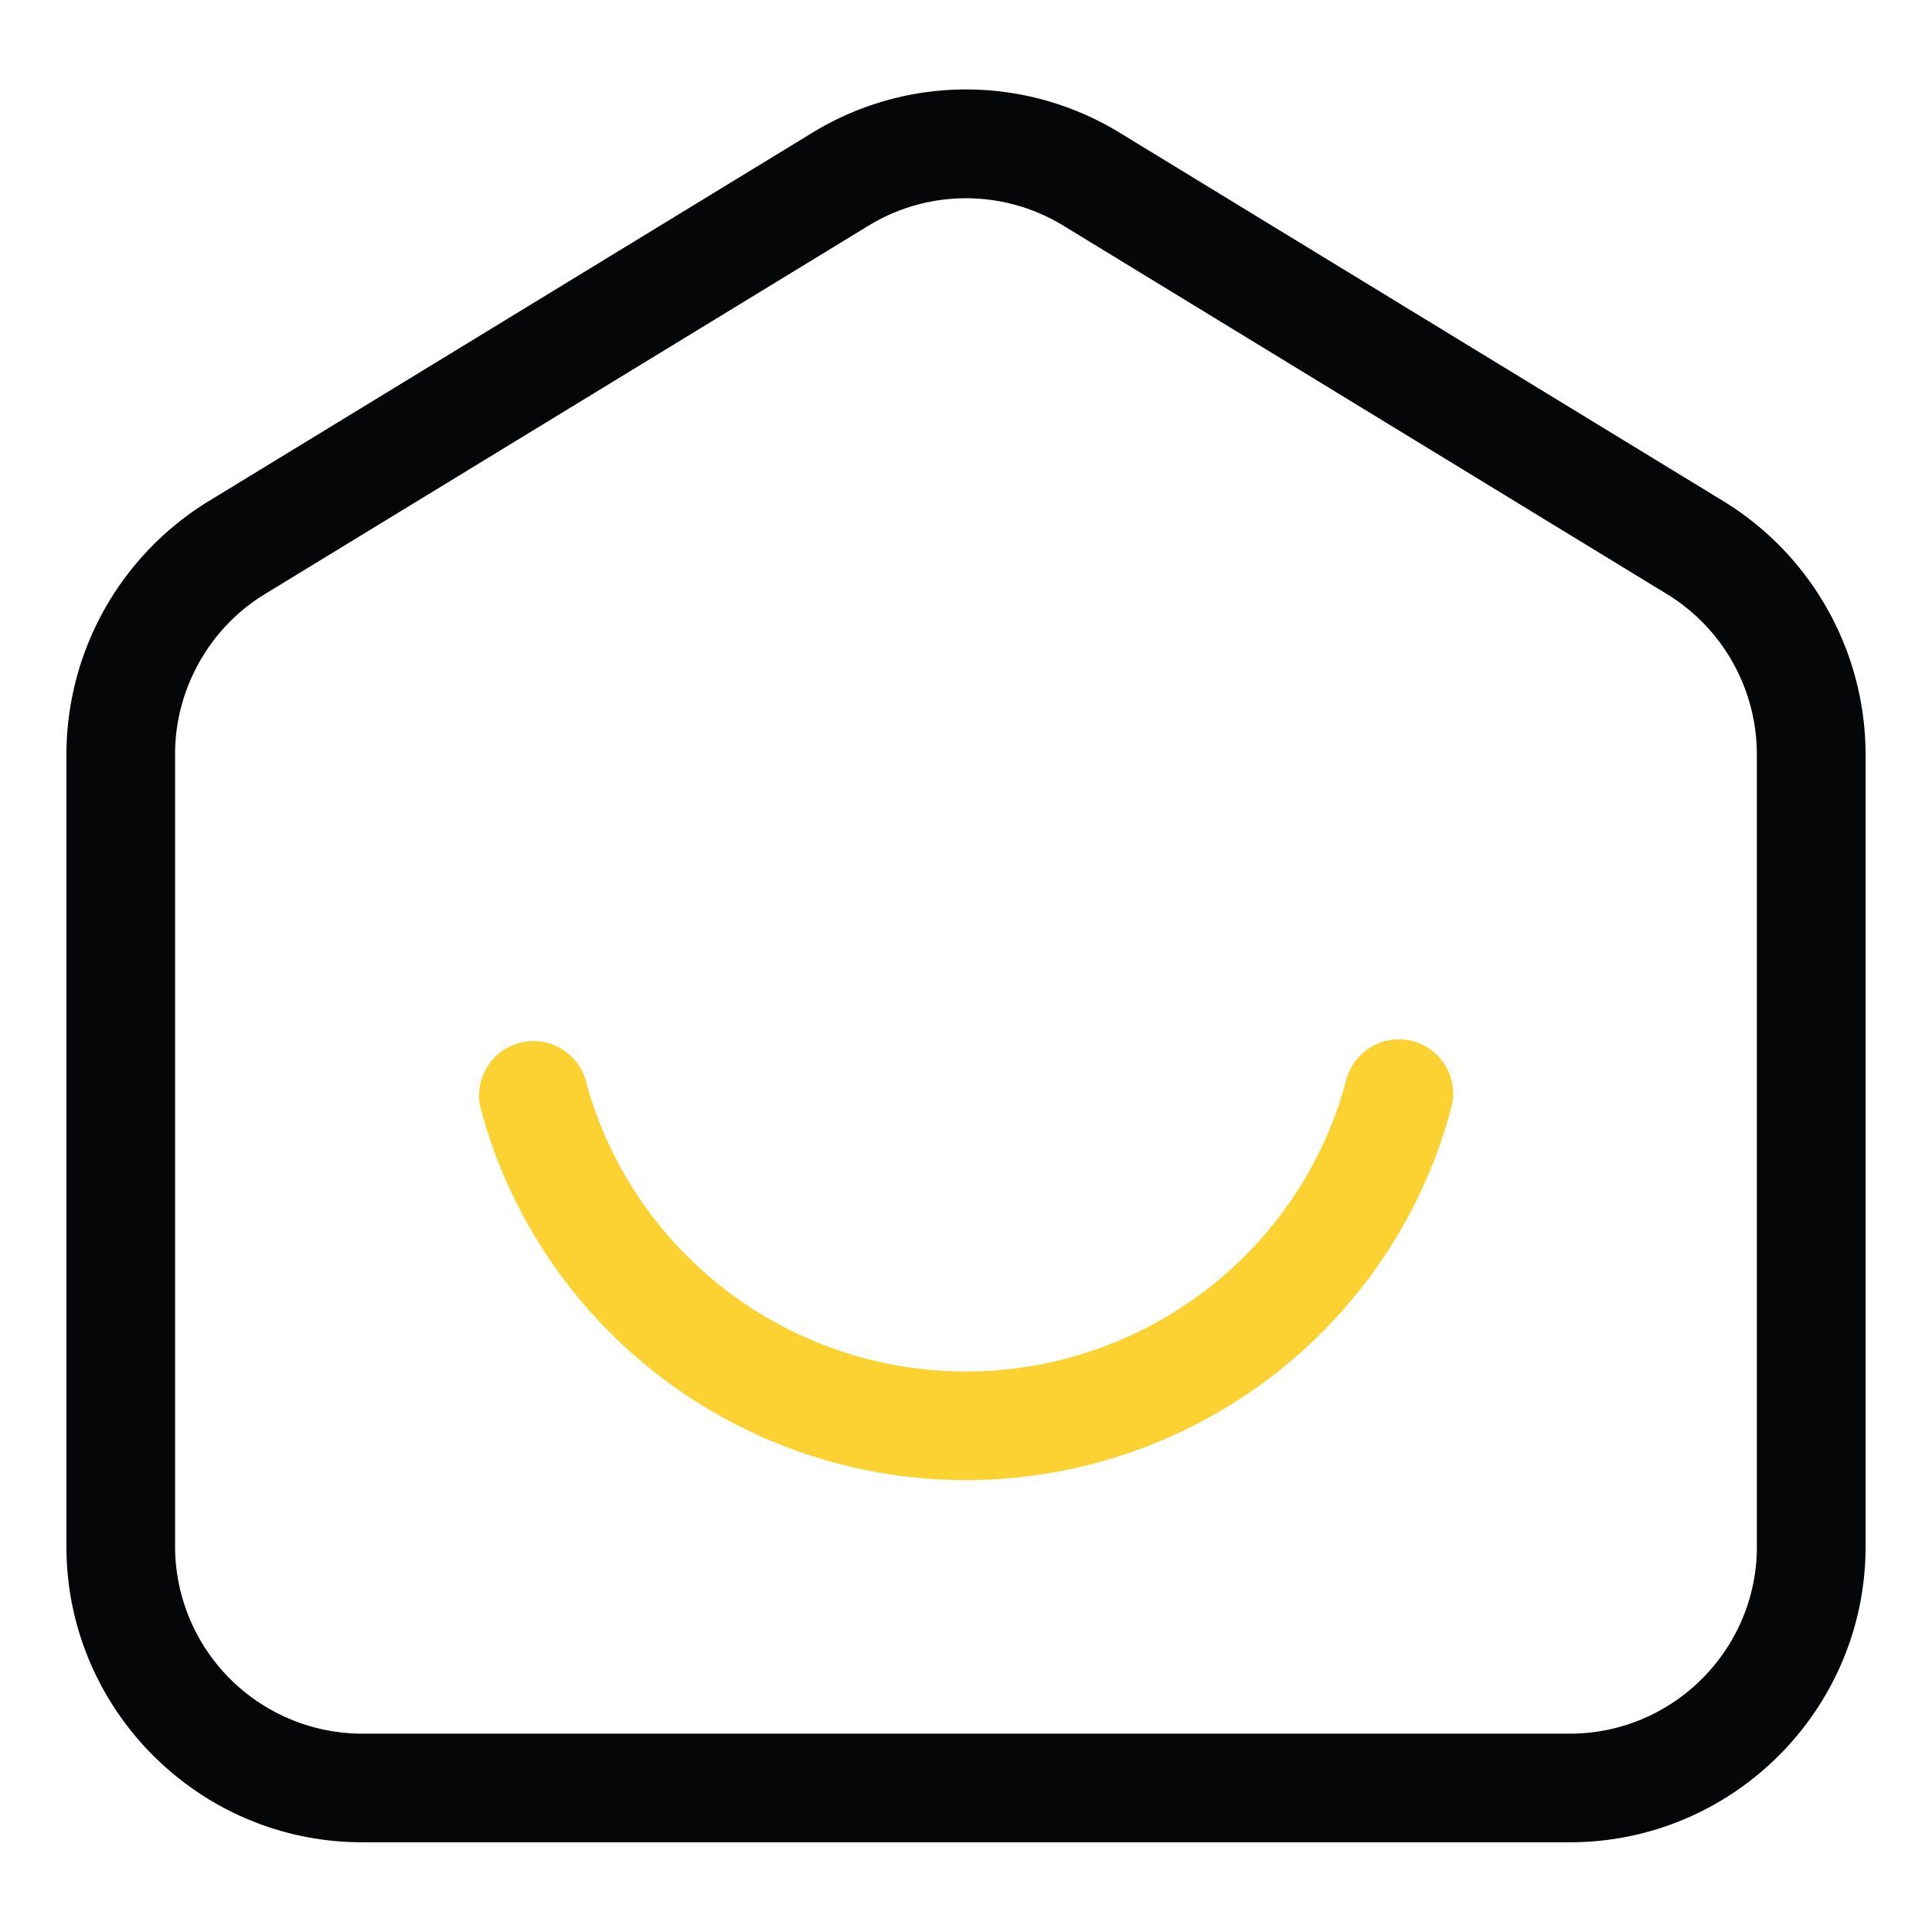
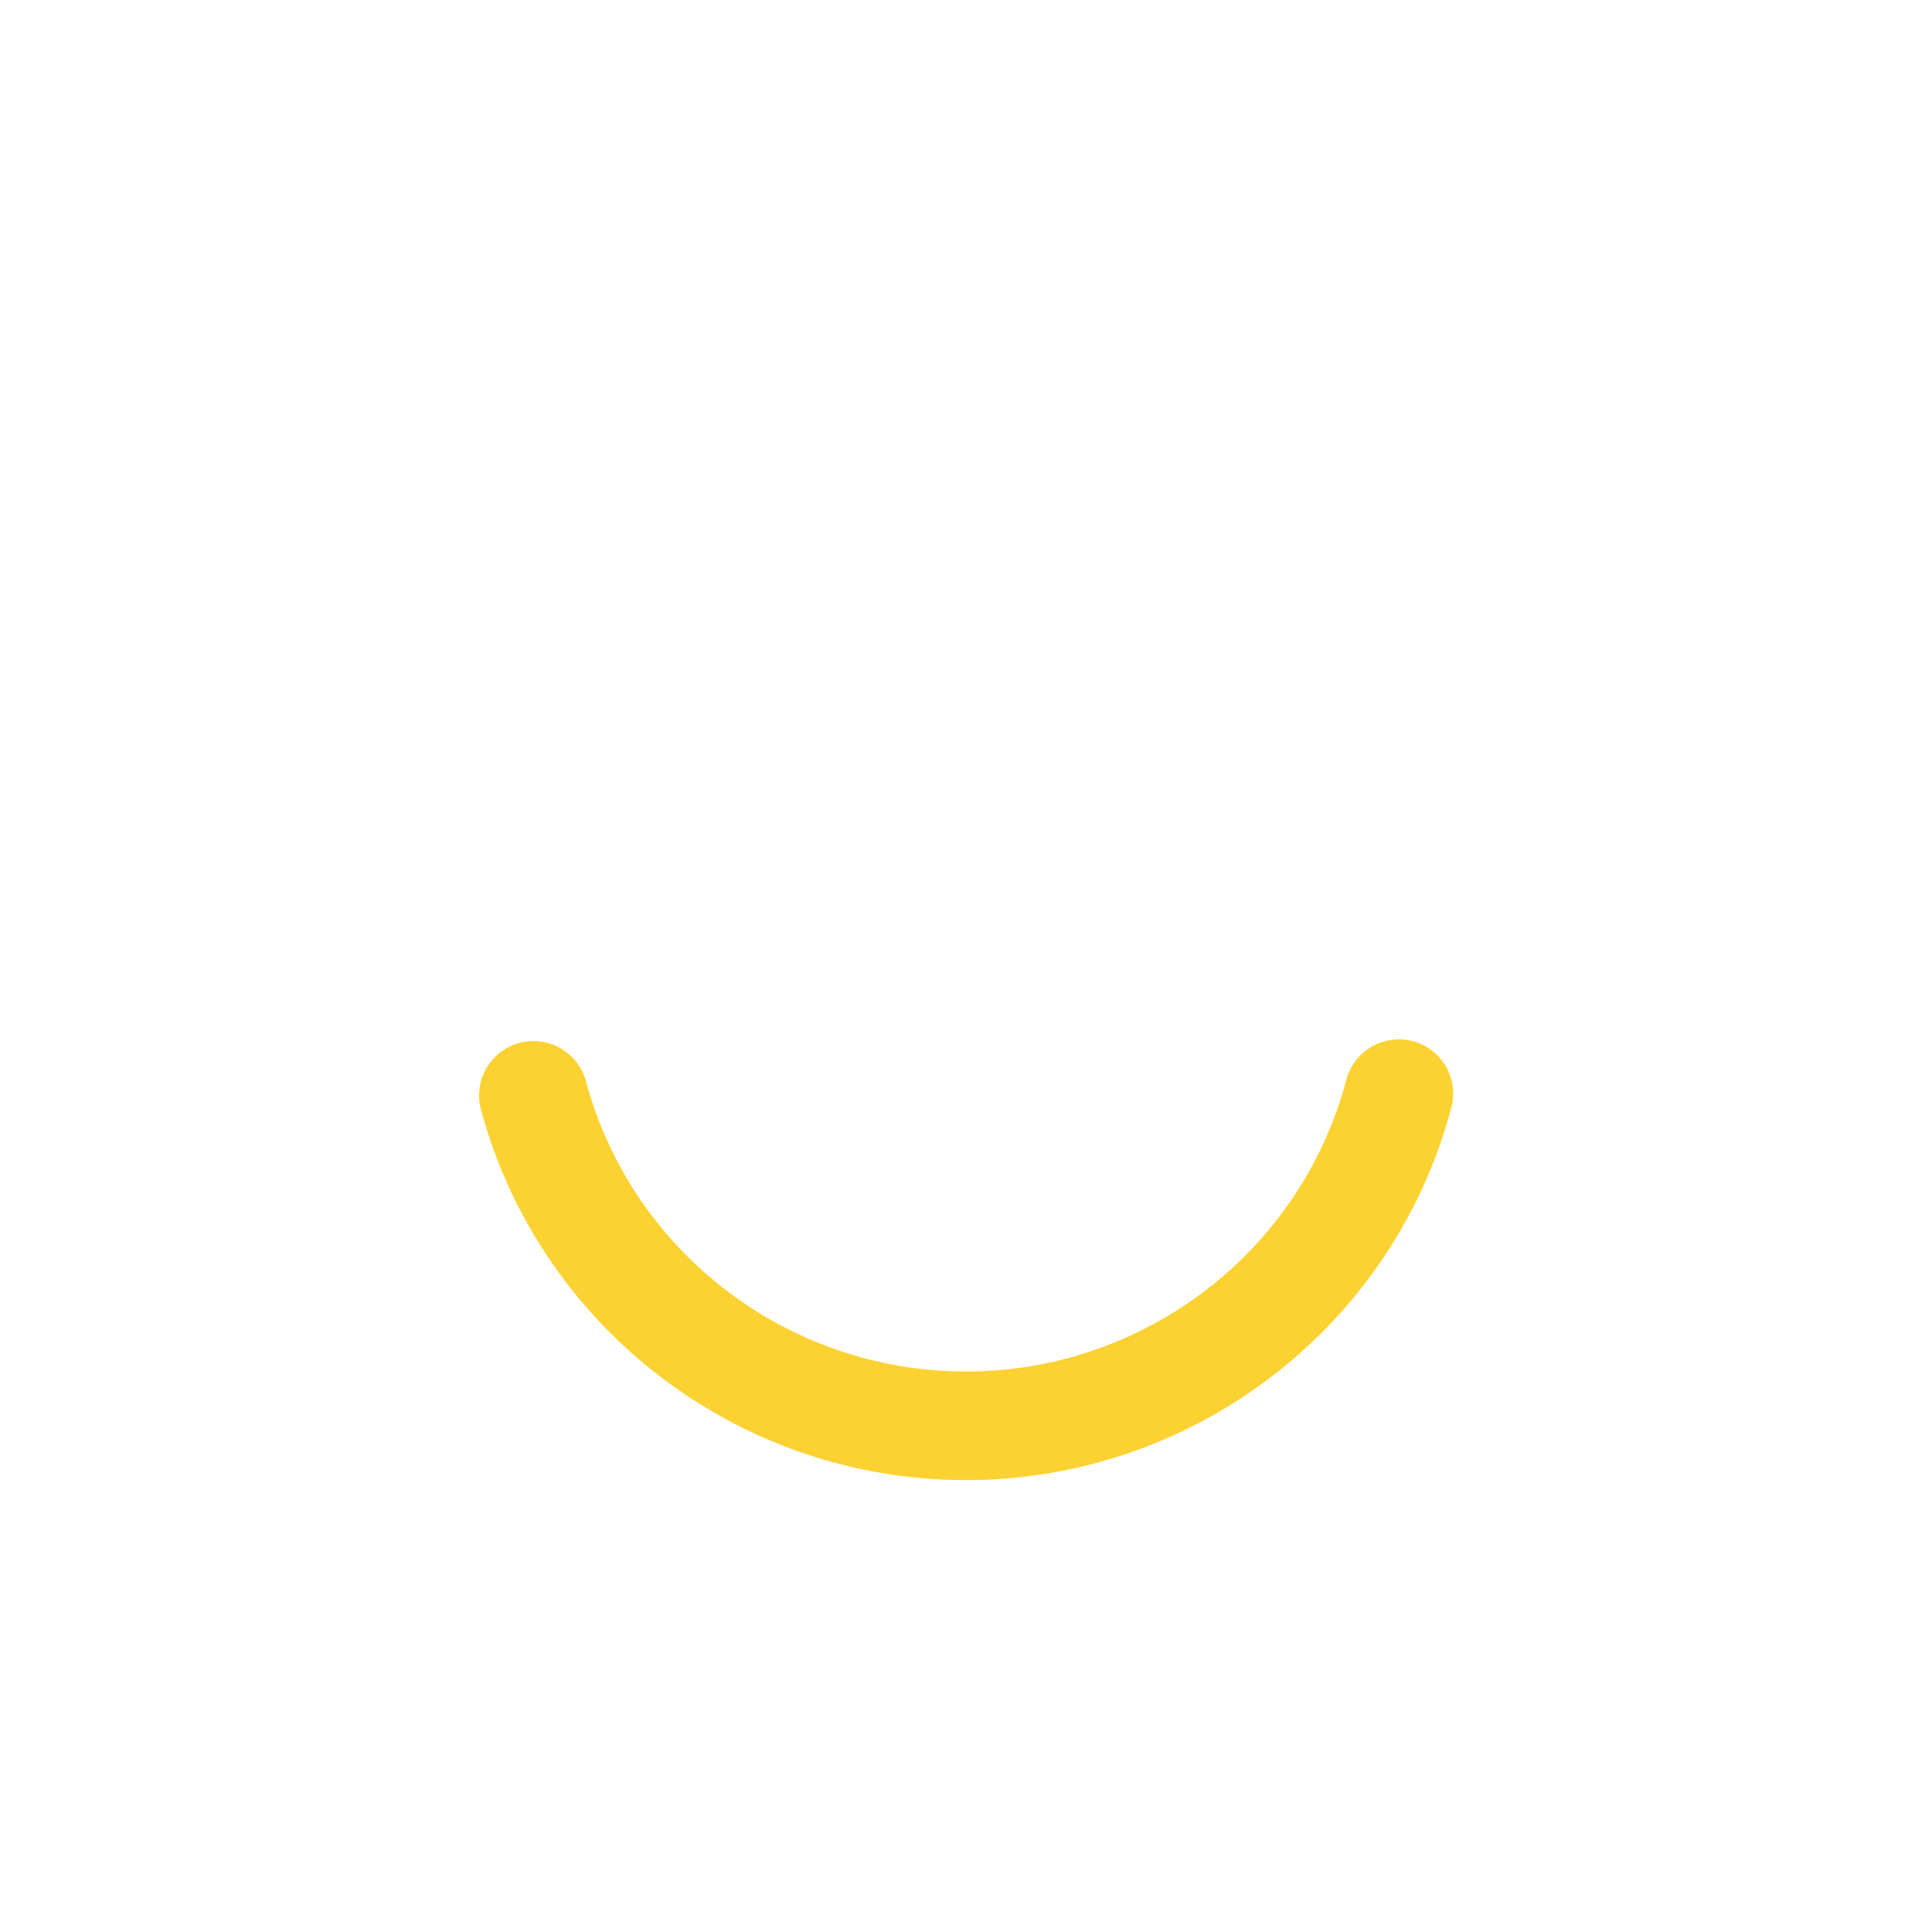
<svg xmlns="http://www.w3.org/2000/svg" version="1.1" width="512" height="512" x="0" y="0" viewBox="0 0 32 32" style="enable-background:new 0 0 512 512" xml:space="preserve" class="">
  <g>
    <path fill="#fcd232" d="M23.4 17.245a.901.901 0 0 0-1.101.64c-.753 2.844-3.344 4.831-6.3 4.831s-5.547-1.986-6.3-4.831a.901.901 0 0 0-1.741.461c.963 3.632 4.269 6.169 8.04 6.169s7.077-2.537 8.04-6.169a.898.898 0 0 0-.638-1.101z" opacity="1" data-original="#f98a17" />
-     <path fill="#050607" d="m28.553 8.306-10-6.103a4.876 4.876 0 0 0-5.105 0l-10 6.103A4.926 4.926 0 0 0 1.1 12.488v13.126c0 2.702 2.198 4.9 4.9 4.9h20c2.702 0 4.9-2.198 4.9-4.9V12.488a4.928 4.928 0 0 0-2.347-4.182zm.547 17.309c0 1.709-1.391 3.1-3.1 3.1H6a3.104 3.104 0 0 1-3.1-3.1V12.488c0-1.073.568-2.087 1.484-2.646l10-6.103a3.094 3.094 0 0 1 3.231 0l10 6.104a3.116 3.116 0 0 1 1.484 2.646v13.126z" opacity="1" data-original="#6621ba" class="" />
  </g>
</svg>